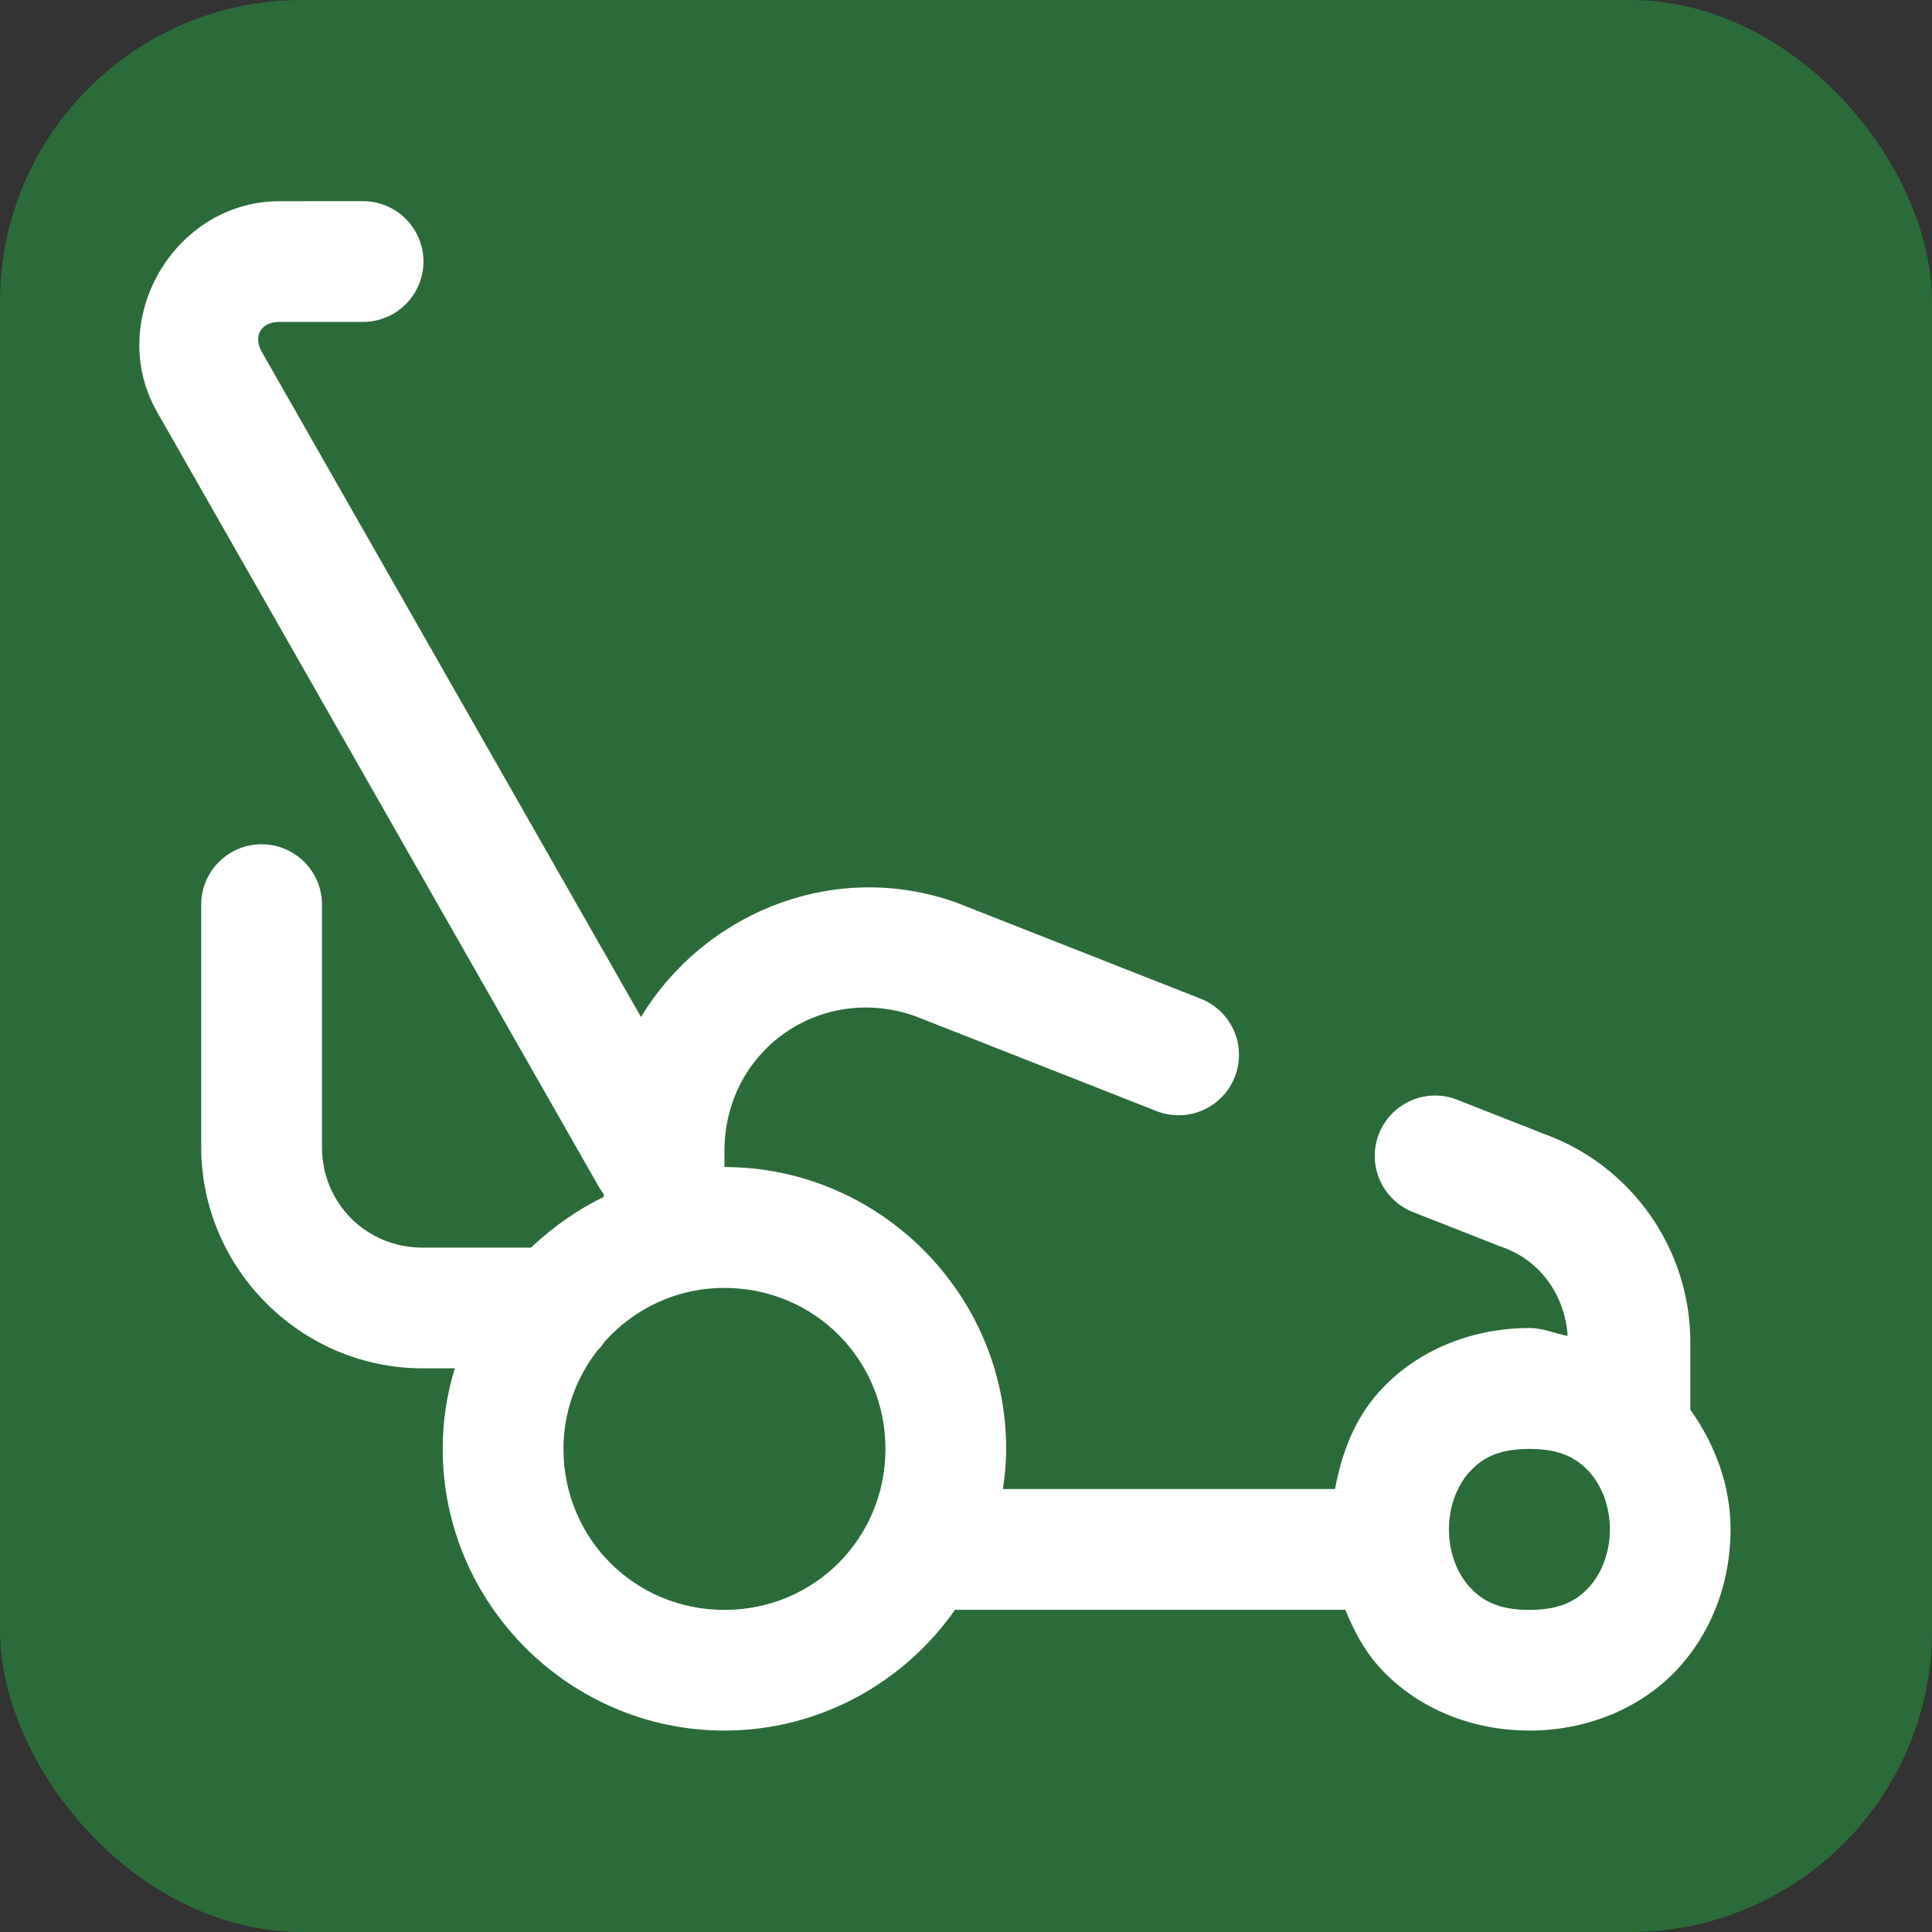
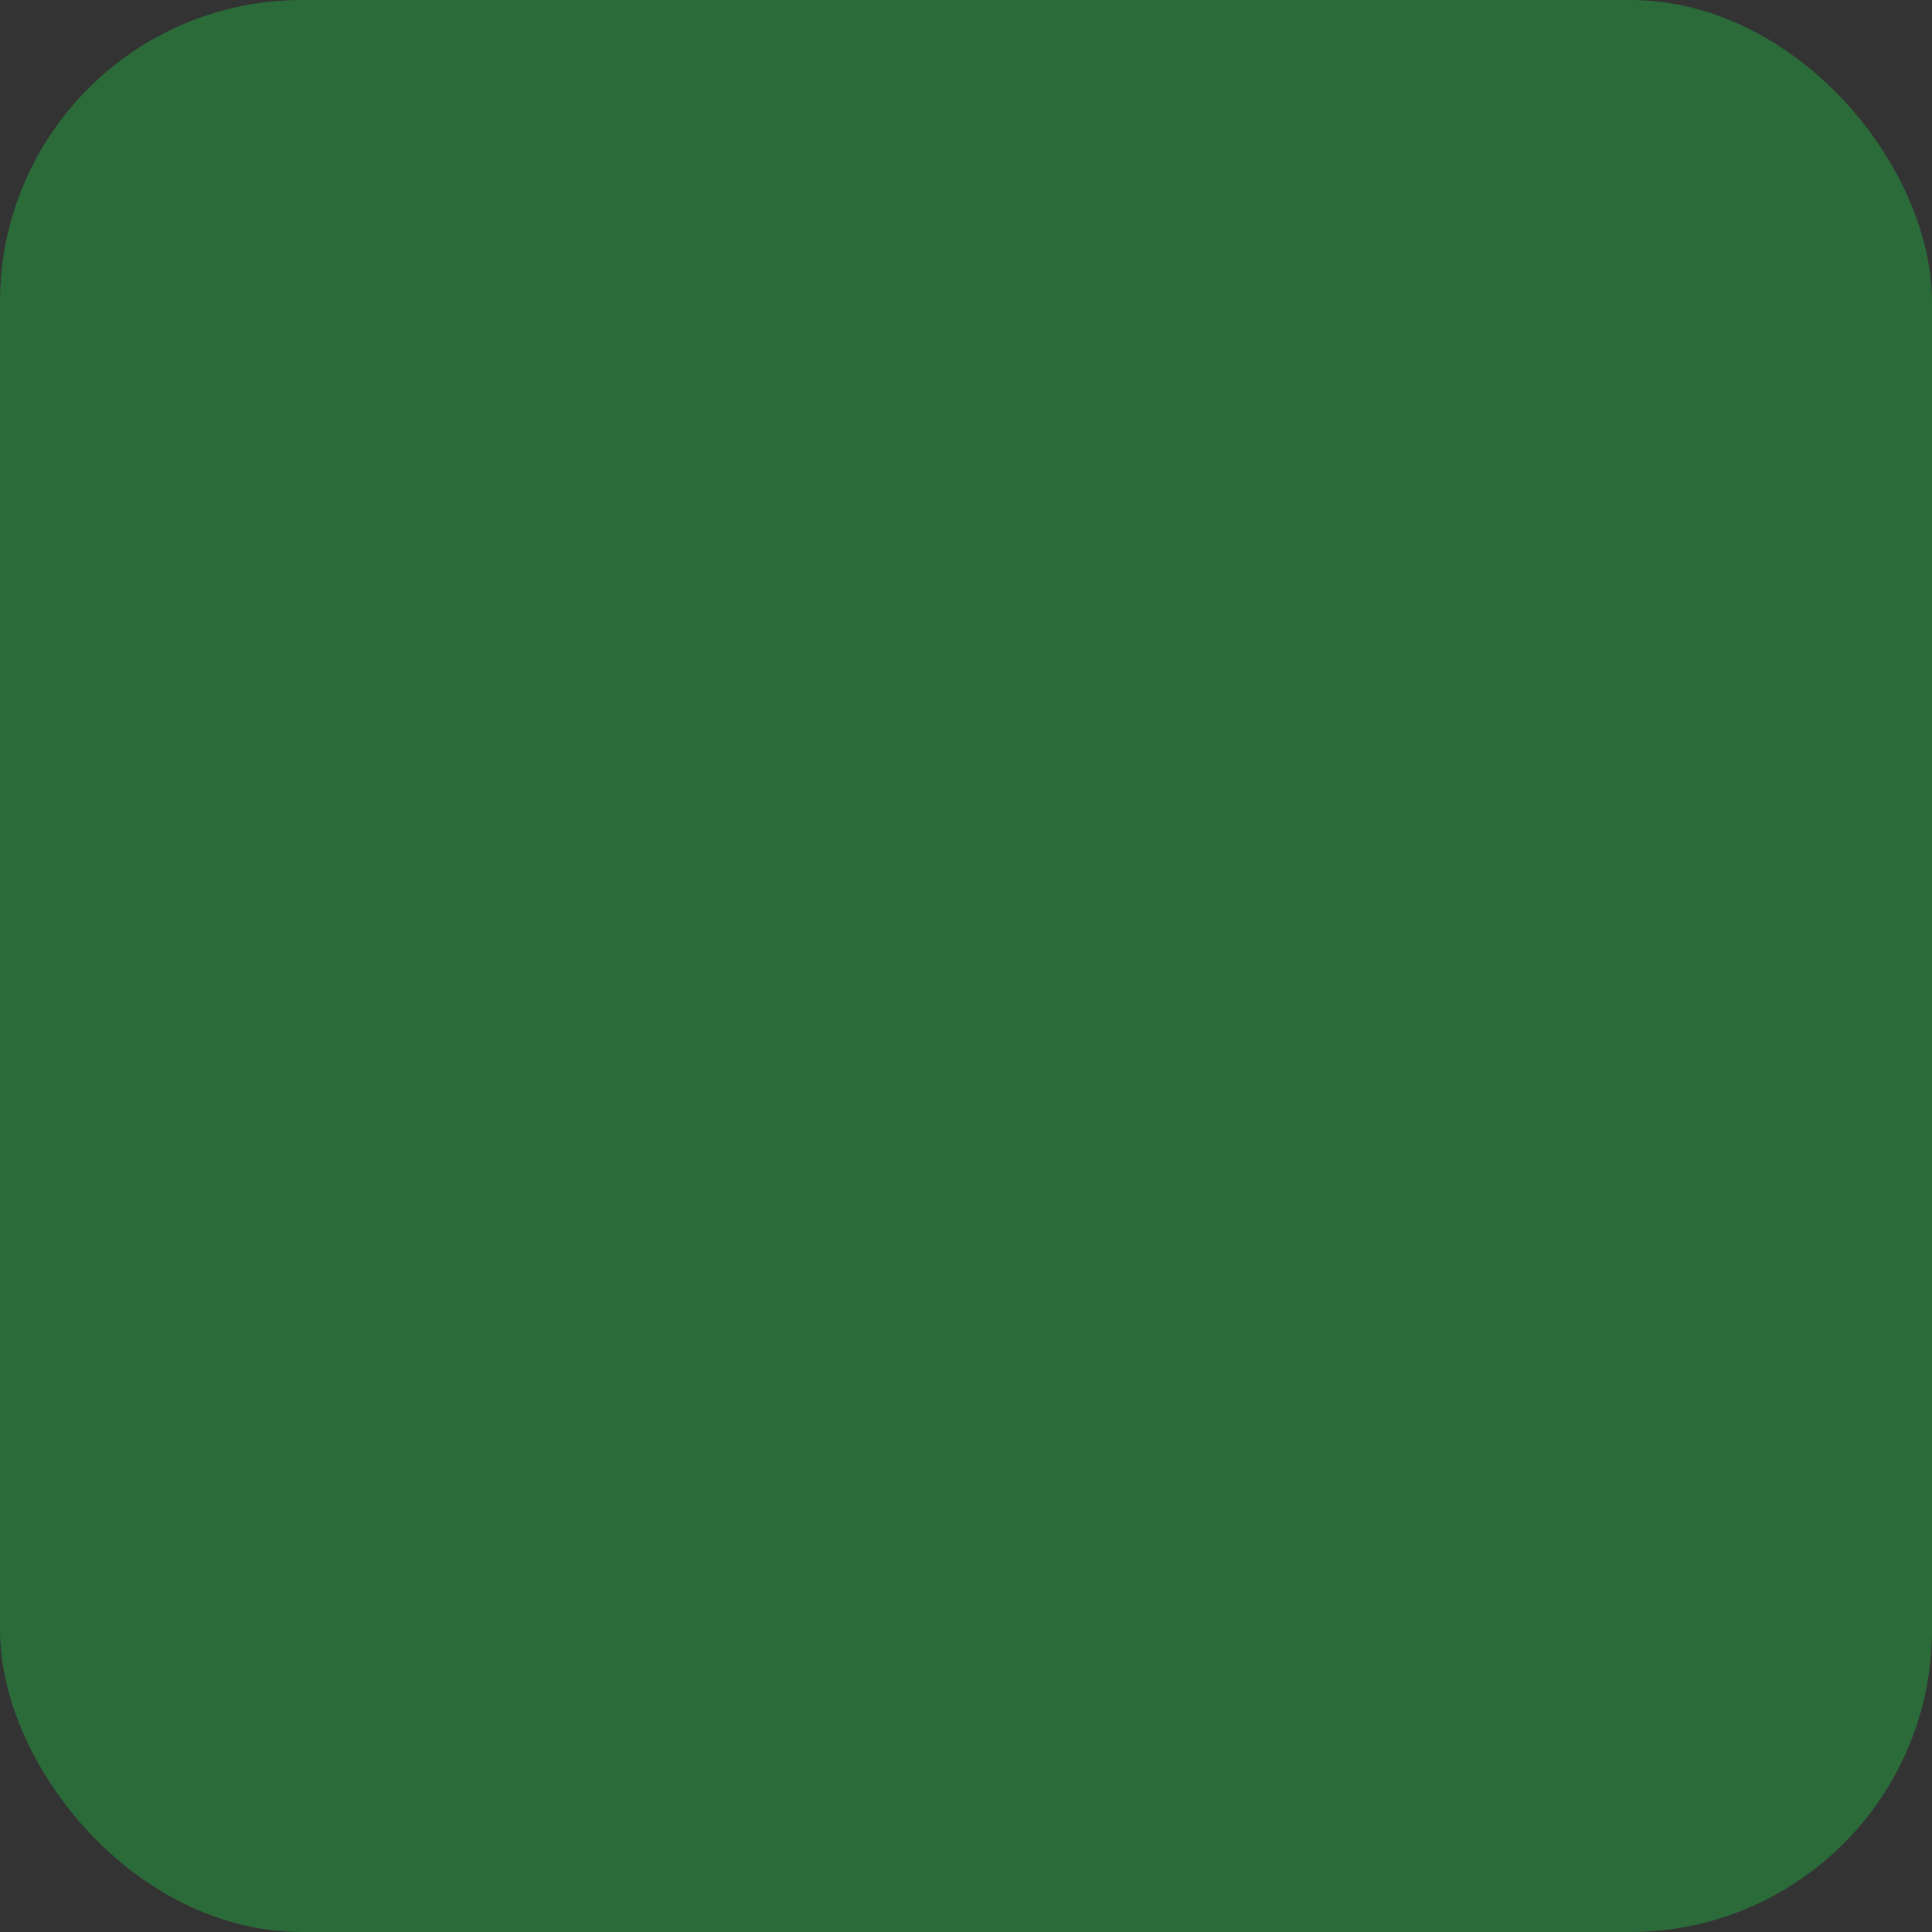
<svg xmlns="http://www.w3.org/2000/svg" version="1.1" width="48px" height="48px" viewBox="0,0,256,256">
  <rect x="0" y="0" width="256" height="256" fill="#333333" stroke="none" />
  <rect x="0" y="0" width="256" height="256" rx="40" fill="#2b6b3a" />
  <g fill="#ffffff" fill-rule="nonzero" stroke="none" stroke-width="1" stroke-linecap="butt" stroke-linejoin="miter" stroke-miterlimit="10" stroke-dasharray="" stroke-dashoffset="0" font-family="none" font-weight="none" font-size="none" text-anchor="none" style="mix-blend-mode: normal">
    <g transform="scale(5.333,5.333)">
-       <path d="M6.941,5c-2.614,0 -4.333,2.963 -3.039,5.234l10.969,19.24c0.038,0.068 0.081,0.132 0.129,0.193v0.072c-0.668,0.324 -1.273,0.755 -1.807,1.26h-2.693c-1.398,0 -2.5,-1.102 -2.5,-2.5v-6c0.006,-0.406 -0.153,-0.796 -0.44,-1.083c-0.287,-0.287 -0.678,-0.445 -1.084,-0.439c-0.828,0.013 -1.488,0.694 -1.477,1.521v6c0,3.02 2.48,5.5 5.5,5.5h0.801c-0.195,0.632 -0.301,1.303 -0.301,2c0,3.848 3.152,7 7,7c2.363,0 4.461,-1.191 5.73,-3h9.697c0.204,0.497 0.452,0.982 0.826,1.402c0.858,0.966 2.204,1.598 3.746,1.598c1.542,0 2.888,-0.632 3.746,-1.598c0.858,-0.966 1.254,-2.194 1.254,-3.402c0,-1.047 -0.362,-2.08 -1,-2.973v-1.68c0,-2.339 -1.492,-4.431 -3.701,-5.195l0.059,0.021l-2.129,-0.838c-0.185,-0.076 -0.384,-0.115 -0.584,-0.113c-0.722,0.007 -1.337,0.527 -1.463,1.239c-0.126,0.711 0.273,1.411 0.949,1.665l2.129,0.838c0.019,0.008 0.039,0.015 0.059,0.021c0.958,0.331 1.567,1.208 1.633,2.209c-0.322,-0.06 -0.607,-0.195 -0.951,-0.195c-1.542,0 -2.888,0.632 -3.746,1.598c-0.619,0.696 -0.921,1.539 -1.084,2.402h-8.25c0.048,-0.328 0.08,-0.66 0.08,-1c0,-3.848 -3.152,-7 -7,-7v-0.395c0,-2.49 2.365,-4.174 4.719,-3.363l5.99,2.357c0.501,0.208 1.075,0.129 1.502,-0.206c0.426,-0.335 0.639,-0.874 0.556,-1.41c-0.083,-0.536 -0.449,-0.985 -0.958,-1.175l-6.045,-2.379c-0.019,-0.008 -0.039,-0.015 -0.059,-0.021c-1.055,-0.365 -2.125,-0.439 -3.139,-0.275c-1.922,0.311 -3.636,1.478 -4.639,3.139l-9.42,-16.523c-0.226,-0.396 -0.02,-0.748 0.434,-0.748h2.059c0.541,0.008 1.044,-0.277 1.317,-0.744c0.273,-0.467 0.273,-1.045 0,-1.512c-0.273,-0.467 -0.776,-0.751 -1.317,-0.744zM18,32c2.227,0 4,1.773 4,4c0,2.227 -1.773,4 -4,4c-2.227,0 -4,-1.773 -4,-4c0,-0.924 0.317,-1.76 0.834,-2.434c0.002,-0.002 0.004,-0.004 0.006,-0.006c0.071,-0.071 0.134,-0.149 0.189,-0.232c0.73,-0.812 1.78,-1.328 2.971,-1.328zM38,36c0.792,0 1.195,0.243 1.504,0.59c0.308,0.347 0.496,0.868 0.496,1.41c0,0.542 -0.188,1.063 -0.496,1.41c-0.308,0.347 -0.712,0.59 -1.504,0.59c-0.792,0 -1.195,-0.243 -1.504,-0.59c-0.308,-0.347 -0.496,-0.868 -0.496,-1.41c0,-0.542 0.188,-1.063 0.496,-1.41c0.308,-0.347 0.712,-0.59 1.504,-0.59z" />
-     </g>
+       </g>
  </g>
</svg>